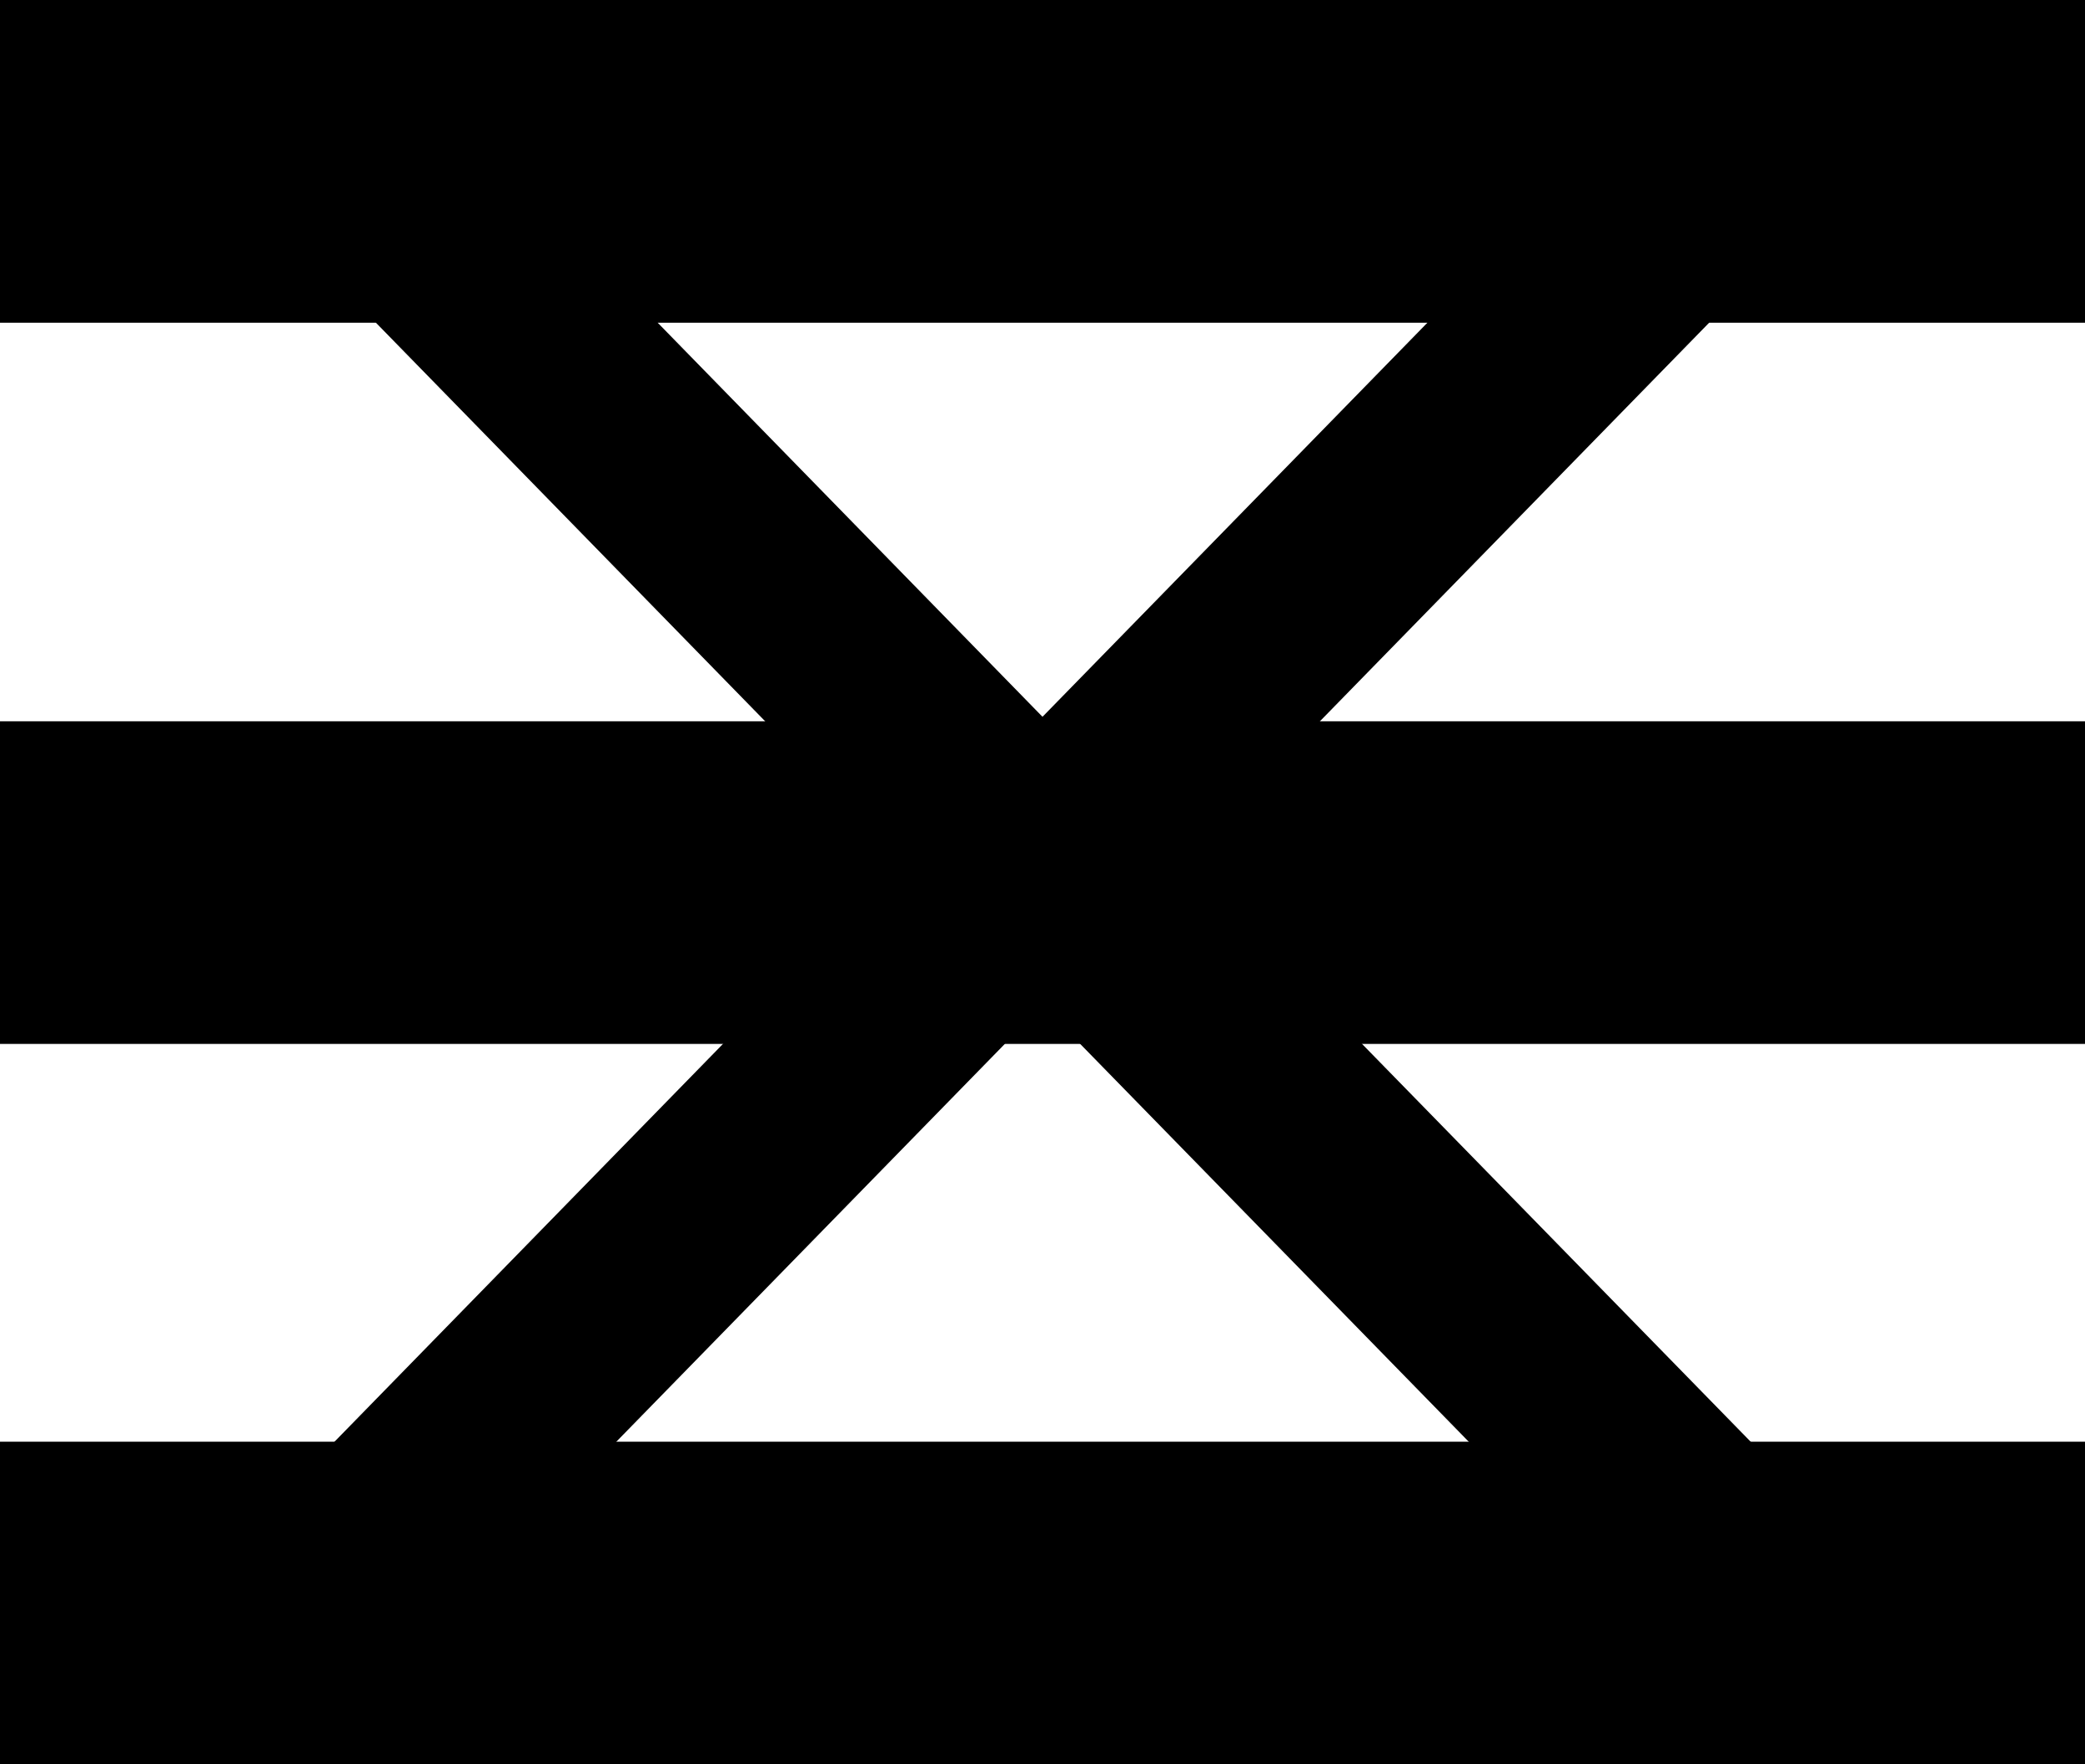
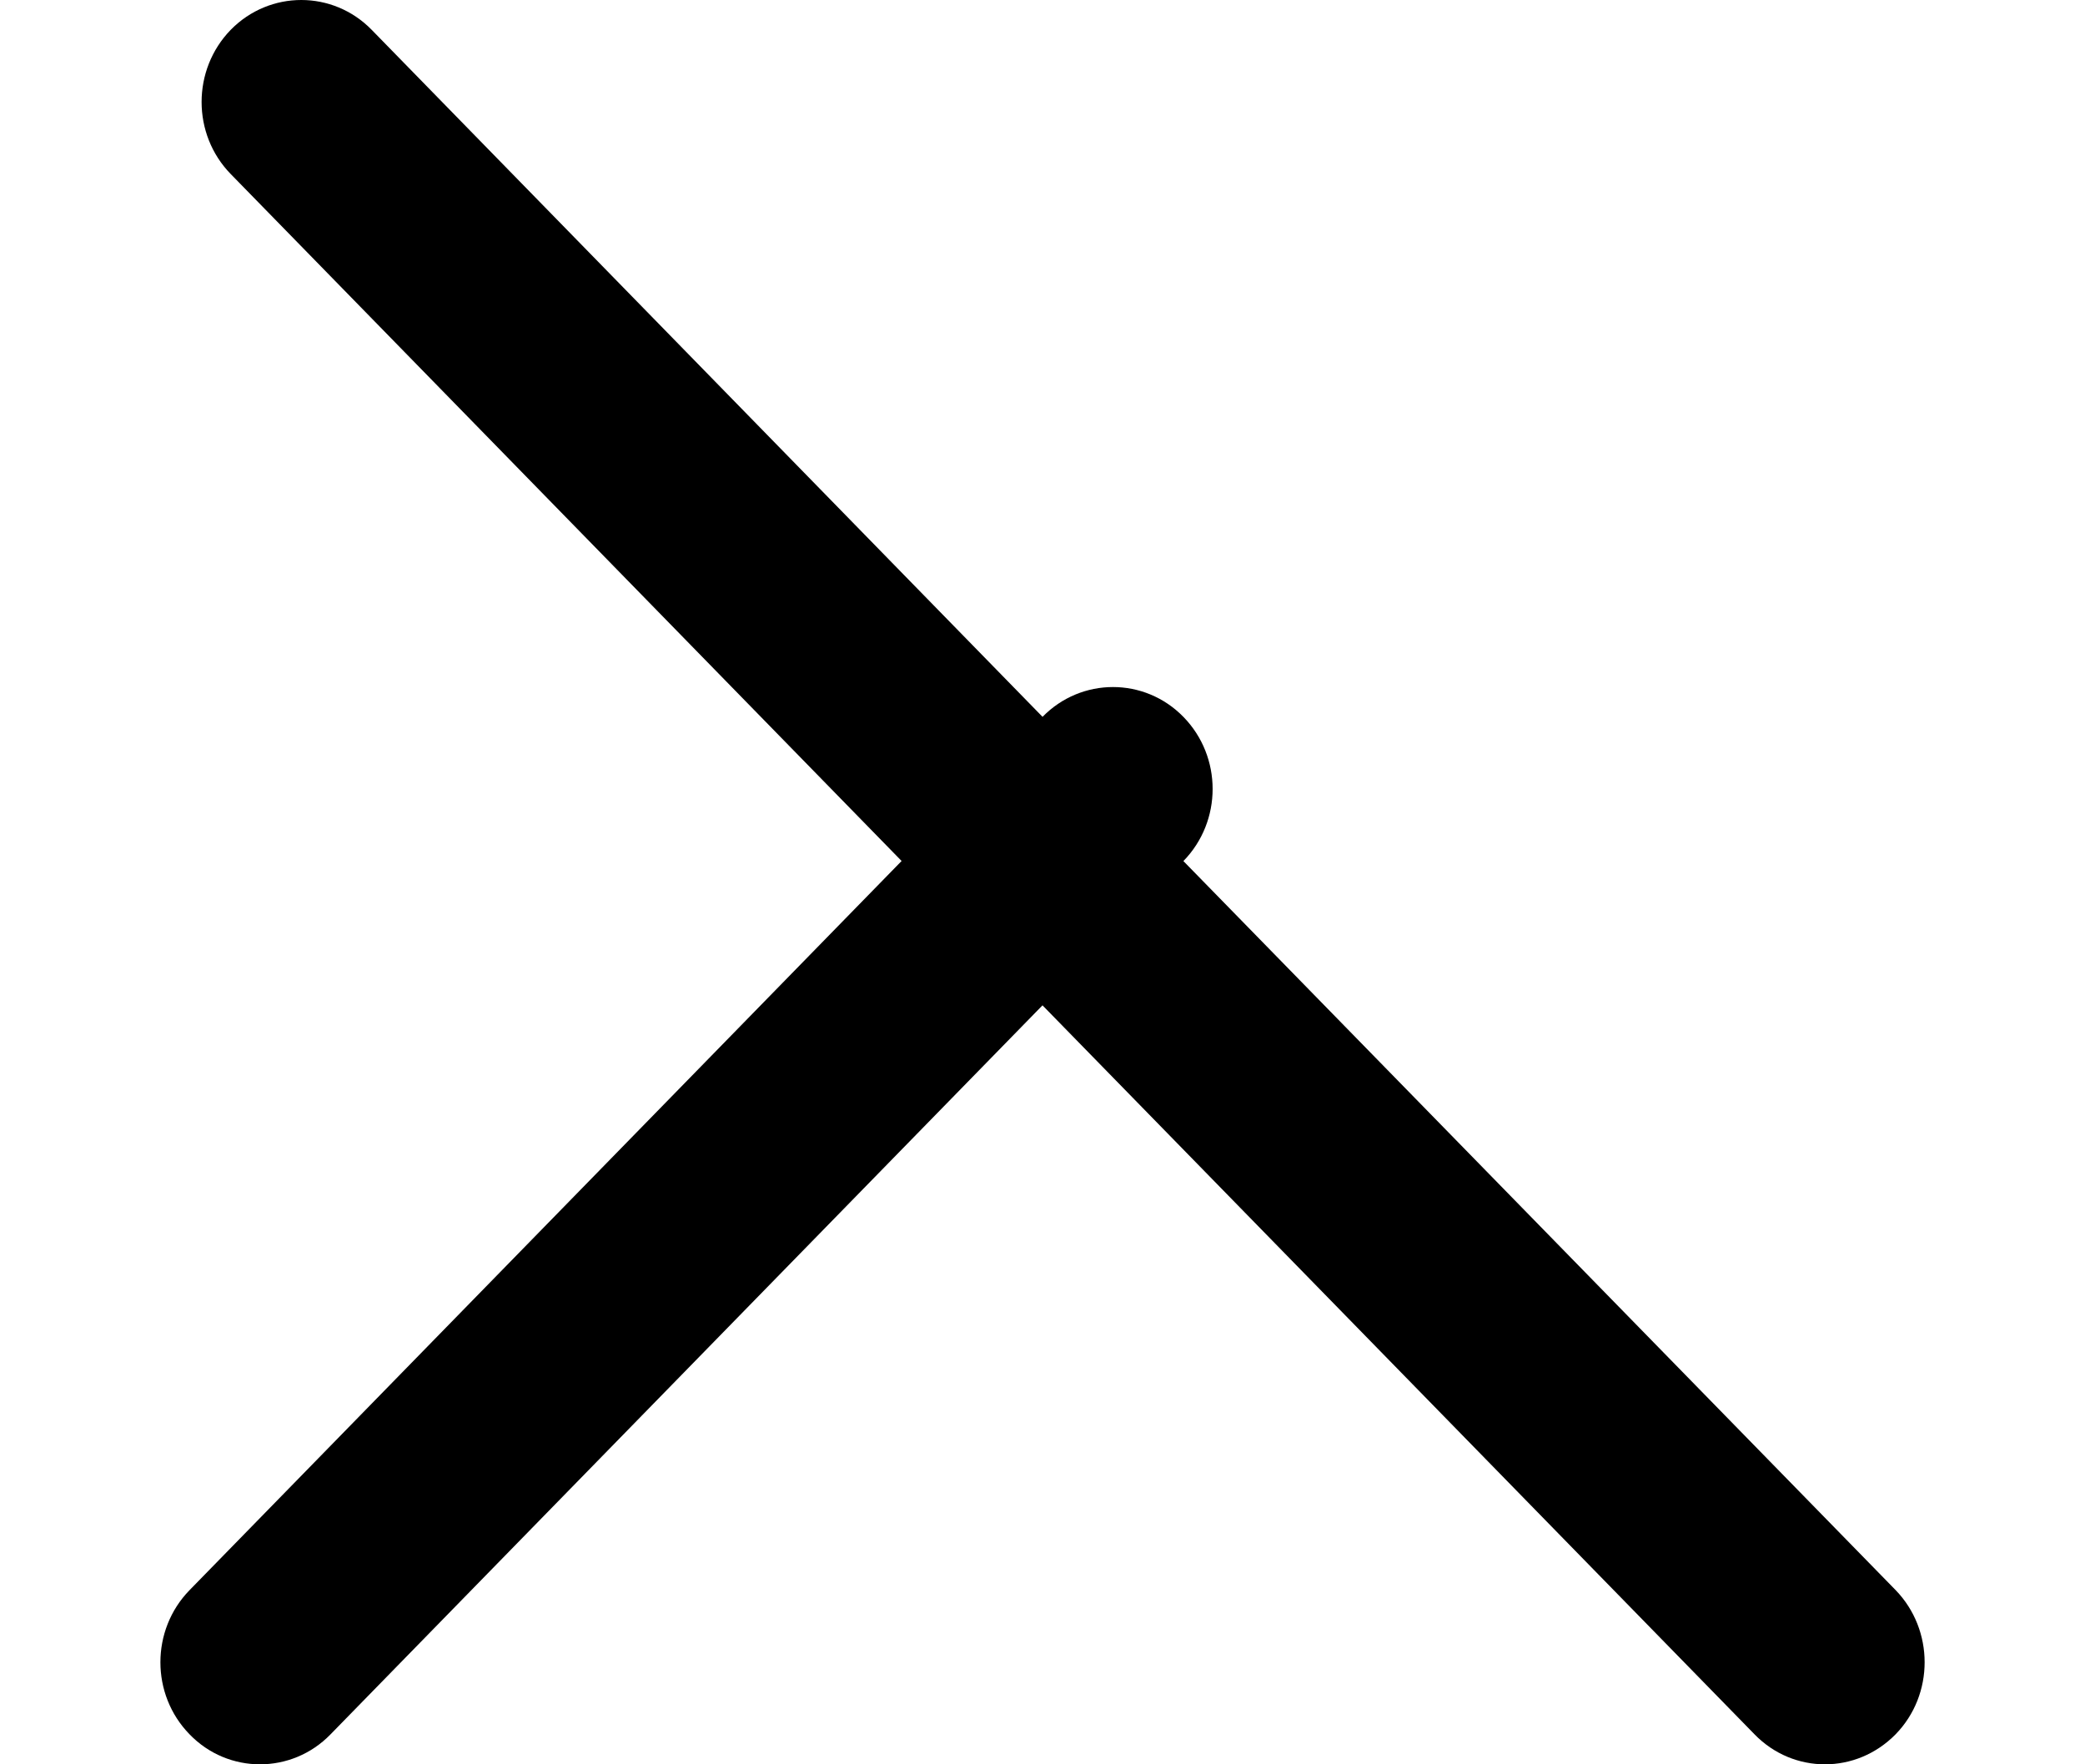
<svg xmlns="http://www.w3.org/2000/svg" version="1.1" id="Layer_1" x="0px" y="0px" width="26px" height="22px" viewBox="0 0 26 22" enable-background="new 0 0 26 22" xml:space="preserve">
  <g class="btnmenu">
-     <rect y="8.994" width="26" height="4.023" />
-     <rect y="17.977" width="26" height="4.023" />
-     <rect width="26" height="4.024" />
-   </g>
+     </g>
  <g class="btnmenu-close">
-     <path d="M14.757,10.737l8.366-8.566c0.486-0.497,0.486-1.301,0-1.798c-0.484-0.496-1.272-0.496-1.757,0L13,8.938L4.635,0.372   c-0.484-0.496-1.272-0.496-1.758,0c-0.484,0.498-0.484,1.302,0,1.798l8.366,8.566l-8.879,9.092c-0.485,0.497-0.485,1.302,0,1.798   C2.605,21.876,2.924,22,3.242,22s0.637-0.124,0.879-0.373L13,12.536l8.879,9.09C22.121,21.875,22.438,22,22.757,22   c0.319,0,0.636-0.125,0.881-0.374c0.483-0.495,0.483-1.301,0-1.799L14.757,10.737z" />
+     <path d="M14.757,10.737c0.486-0.497,0.486-1.301,0-1.798c-0.484-0.496-1.272-0.496-1.757,0L13,8.938L4.635,0.372   c-0.484-0.496-1.272-0.496-1.758,0c-0.484,0.498-0.484,1.302,0,1.798l8.366,8.566l-8.879,9.092c-0.485,0.497-0.485,1.302,0,1.798   C2.605,21.876,2.924,22,3.242,22s0.637-0.124,0.879-0.373L13,12.536l8.879,9.09C22.121,21.875,22.438,22,22.757,22   c0.319,0,0.636-0.125,0.881-0.374c0.483-0.495,0.483-1.301,0-1.799L14.757,10.737z" />
  </g>
</svg>